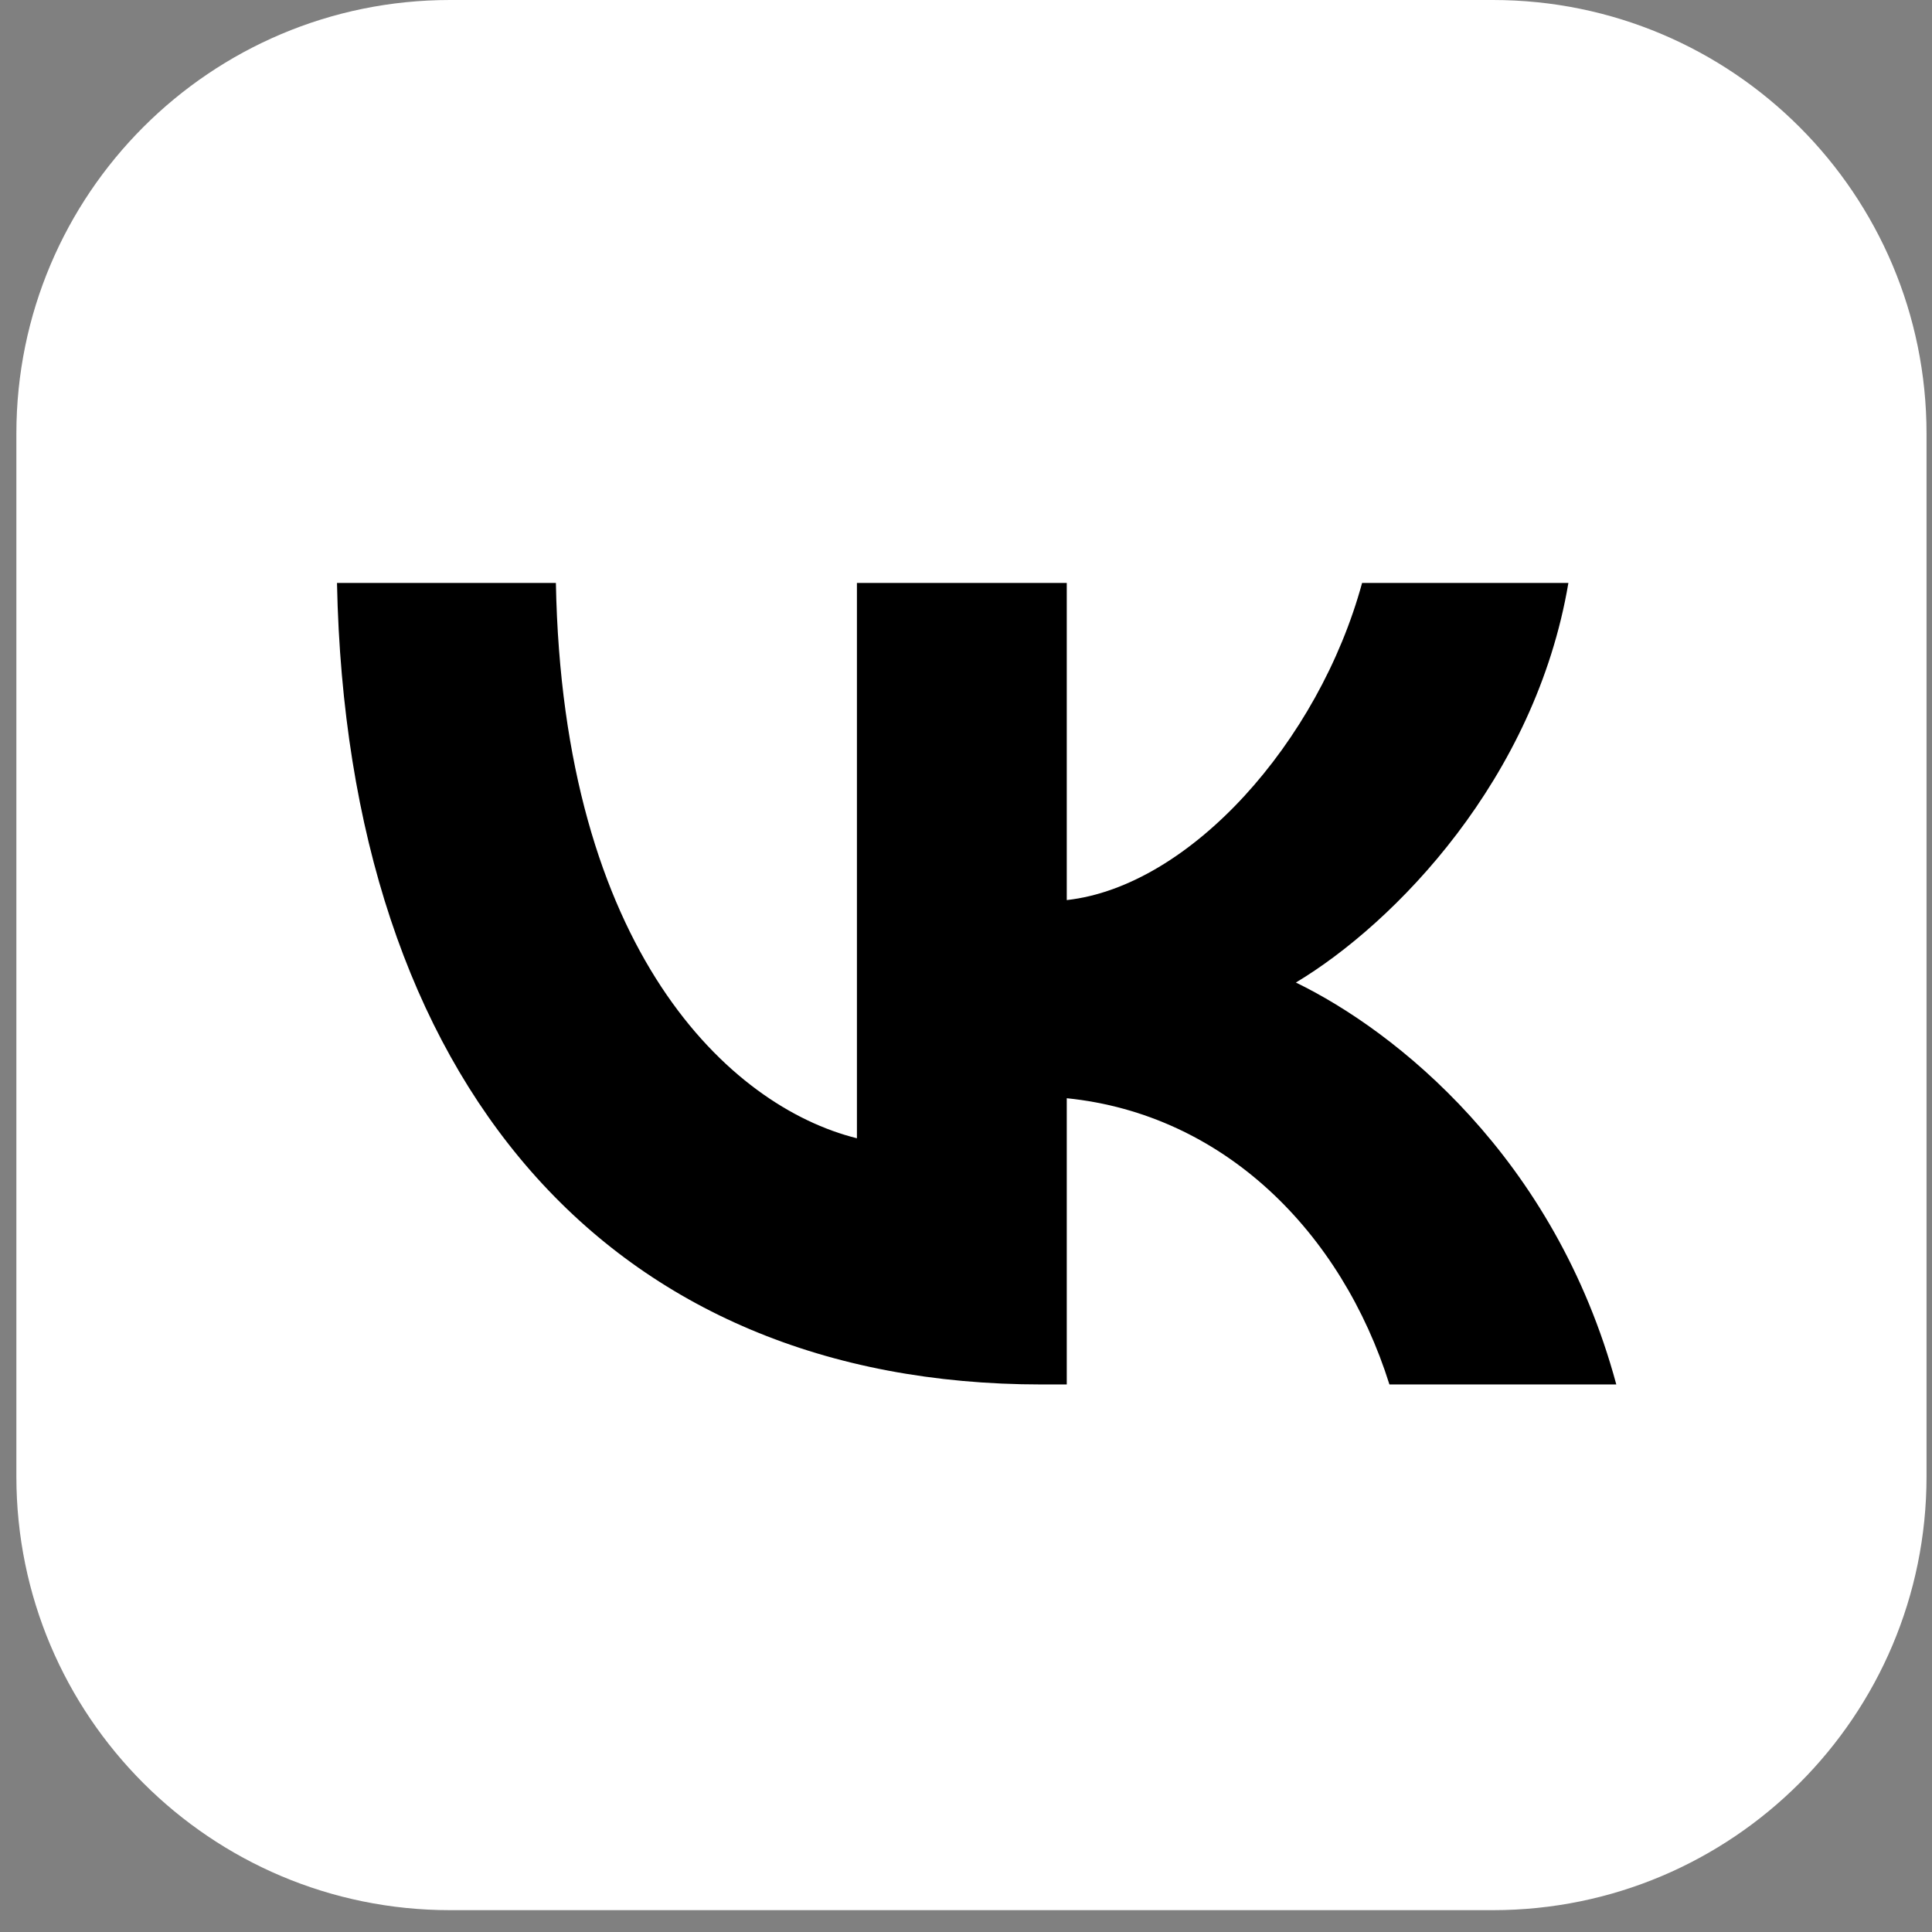
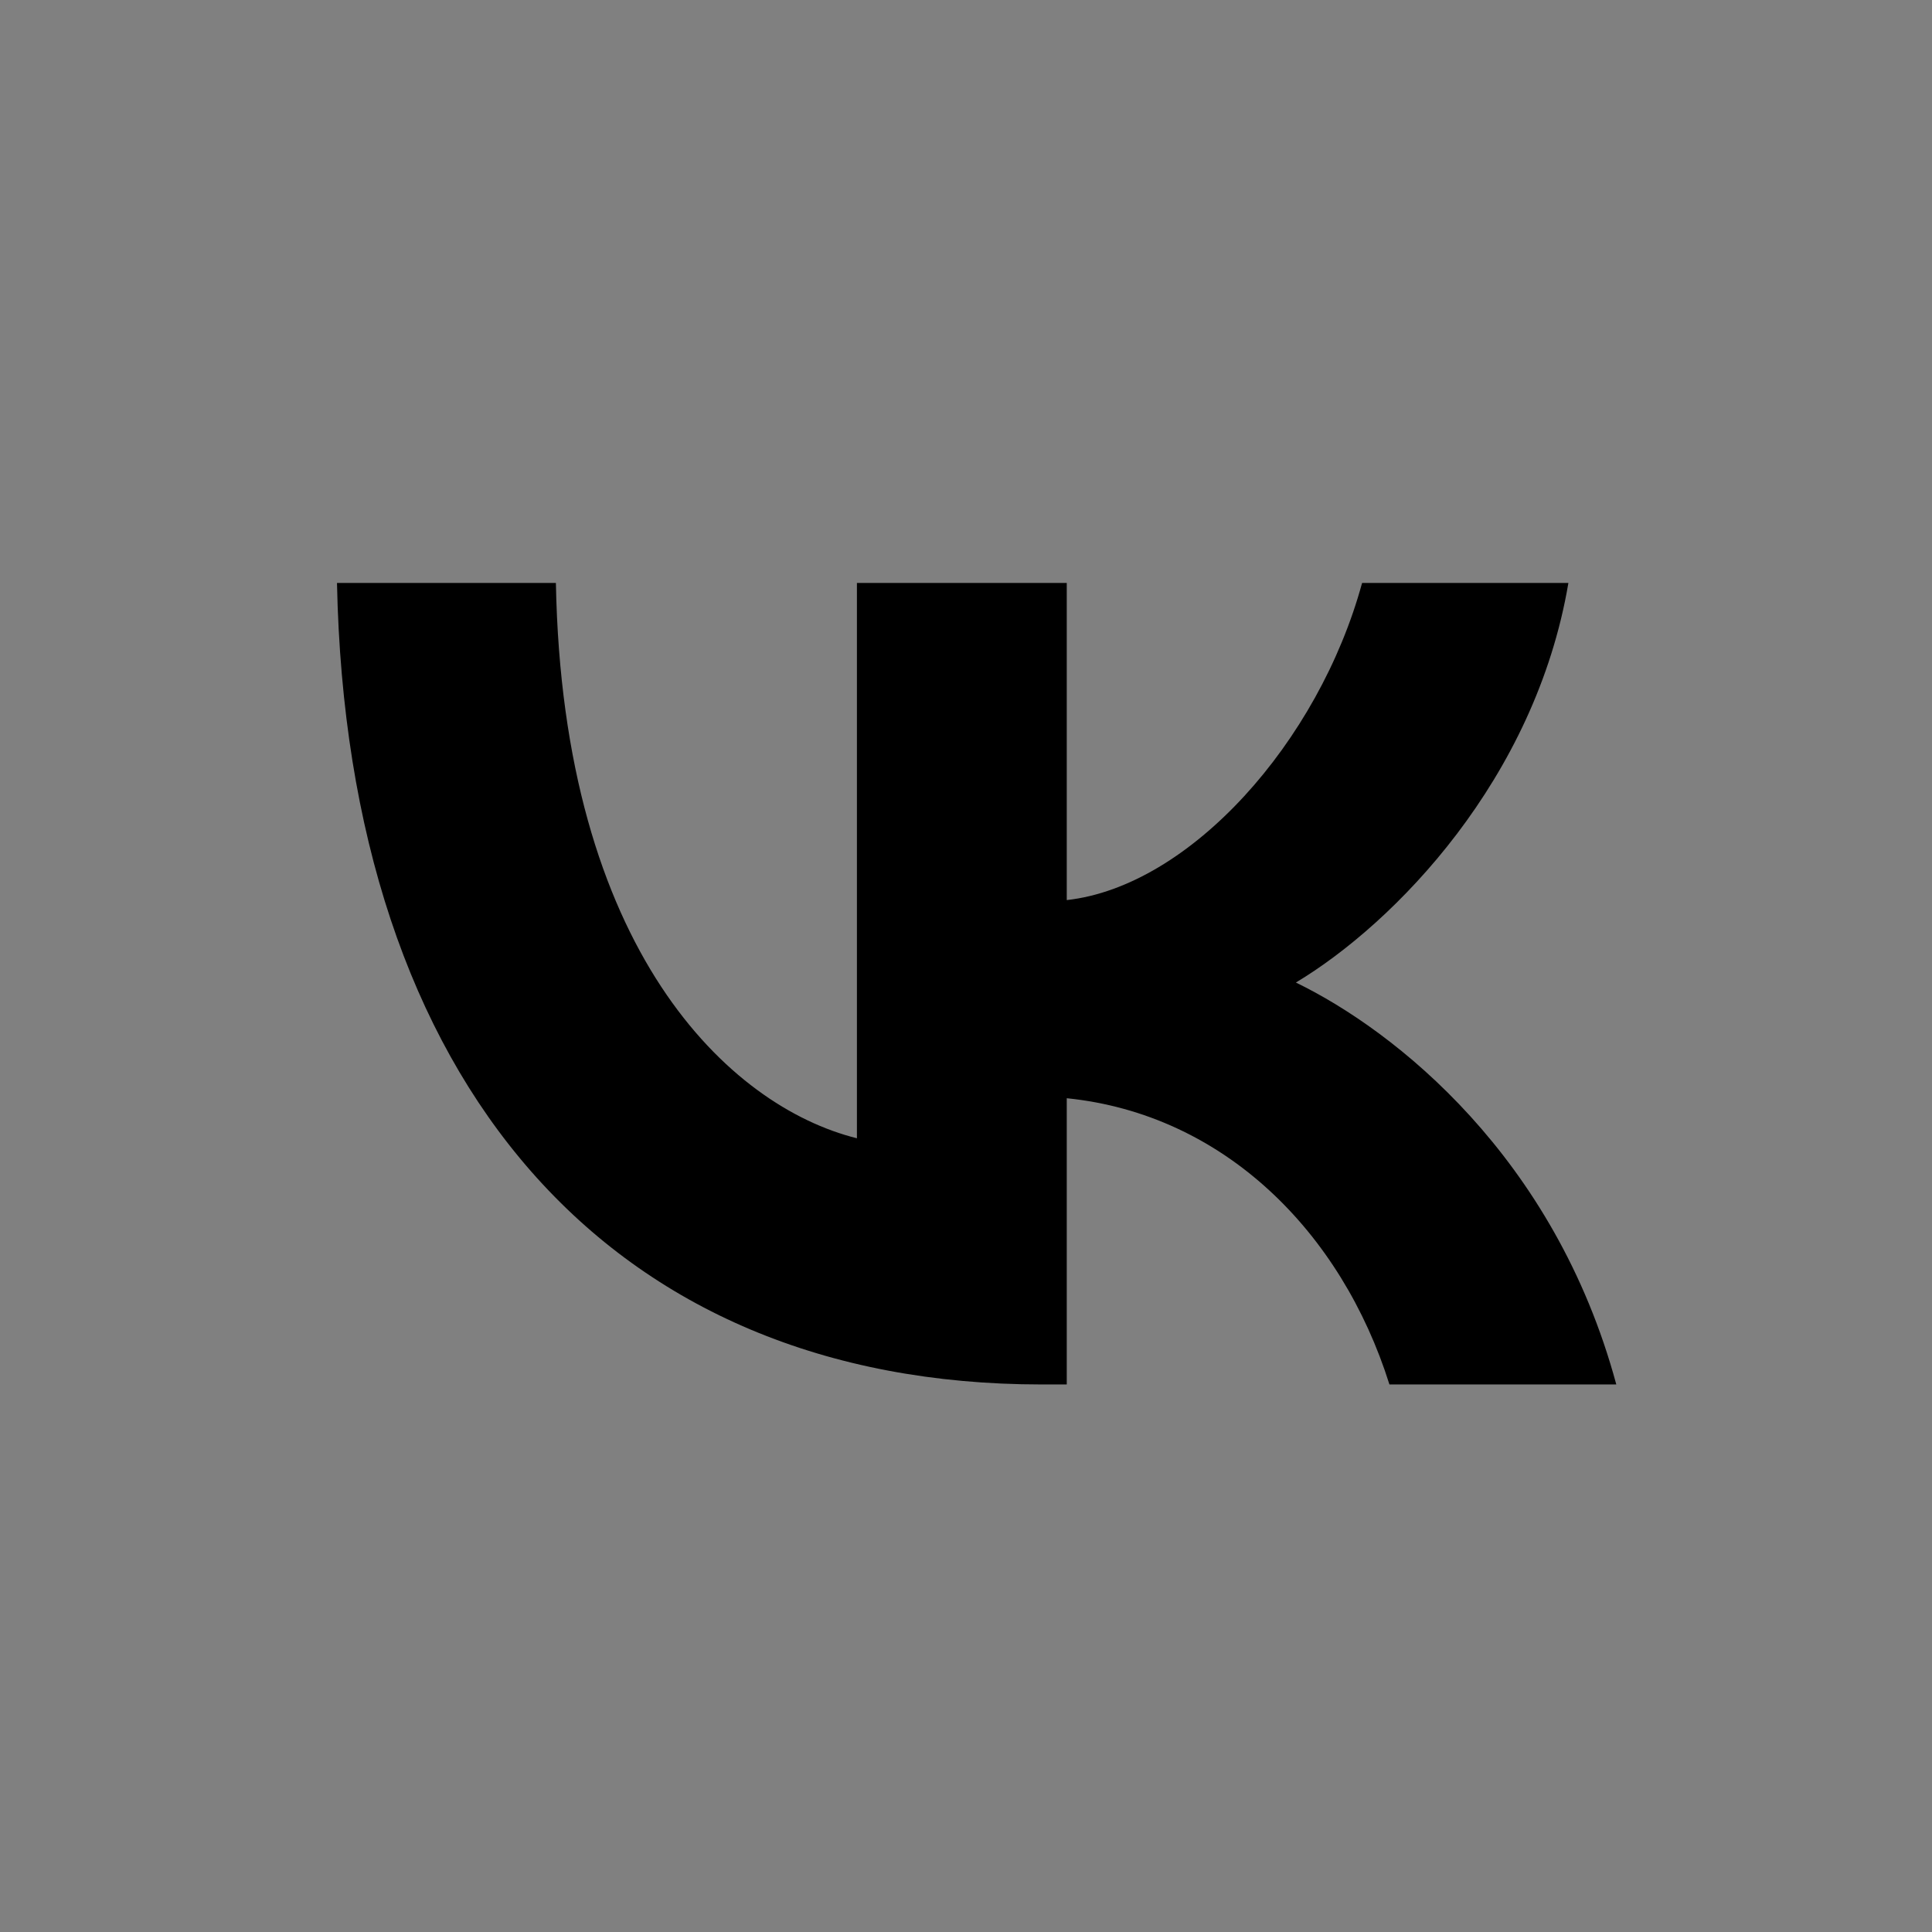
<svg xmlns="http://www.w3.org/2000/svg" width="59" height="59" viewBox="0 0 59 59" fill="none">
  <rect x="0" y="0" width="59" height="59" fill="#808080" stroke="none" />
-   <path d="M13.743 0H45.59C52.904 0 58.833 5.929 58.833 13.243V45.09C58.833 52.404 52.904 58.333 45.59 58.333H13.743C6.429 58.333 0.5 52.403 0.5 45.09V13.243C0.5 5.929 6.429 0 13.743 0Z" fill="white" />
  <path d="M31.811 42.279C18.612 42.279 10.602 33.083 10.291 17.802H16.976C17.184 29.027 22.27 33.79 26.169 34.761V17.802H32.577V27.487C36.337 27.068 40.271 22.663 41.596 17.802H47.896C46.887 23.782 42.604 28.188 39.574 30.005C42.604 31.474 47.479 35.322 49.359 42.279H42.431C40.968 37.628 37.38 34.026 32.577 33.538V42.279H31.811Z" fill="black" />
</svg>